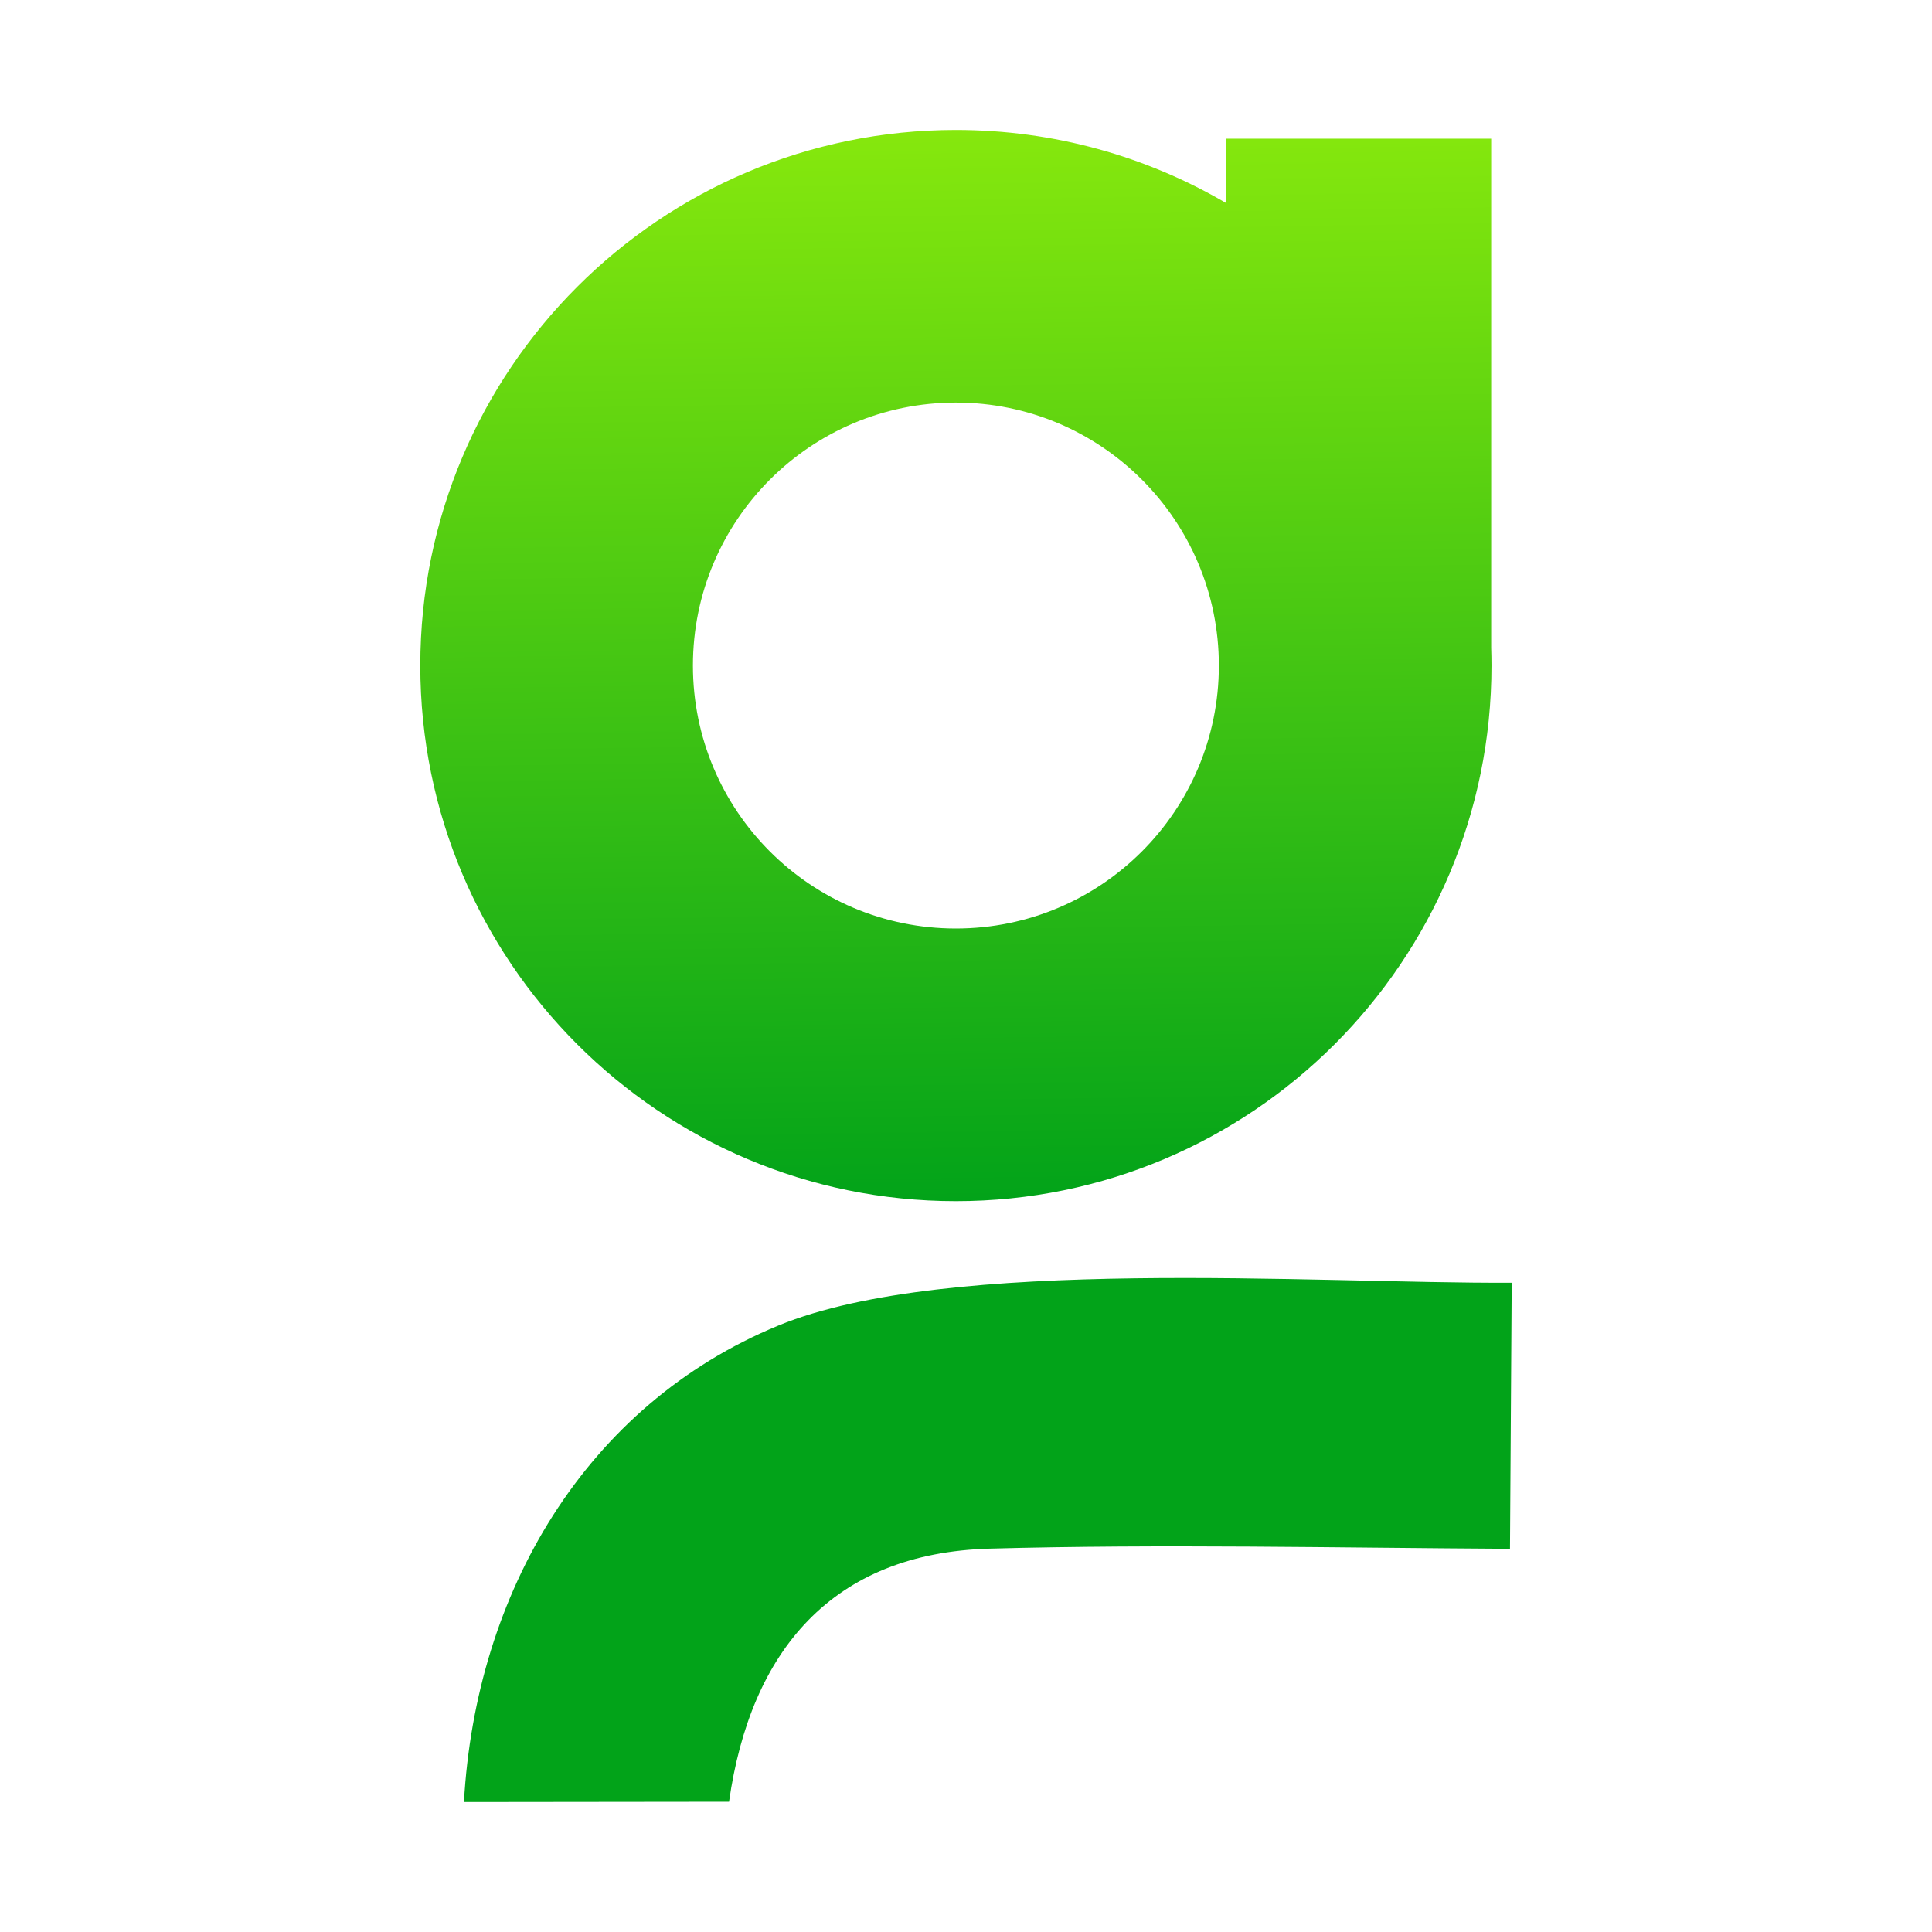
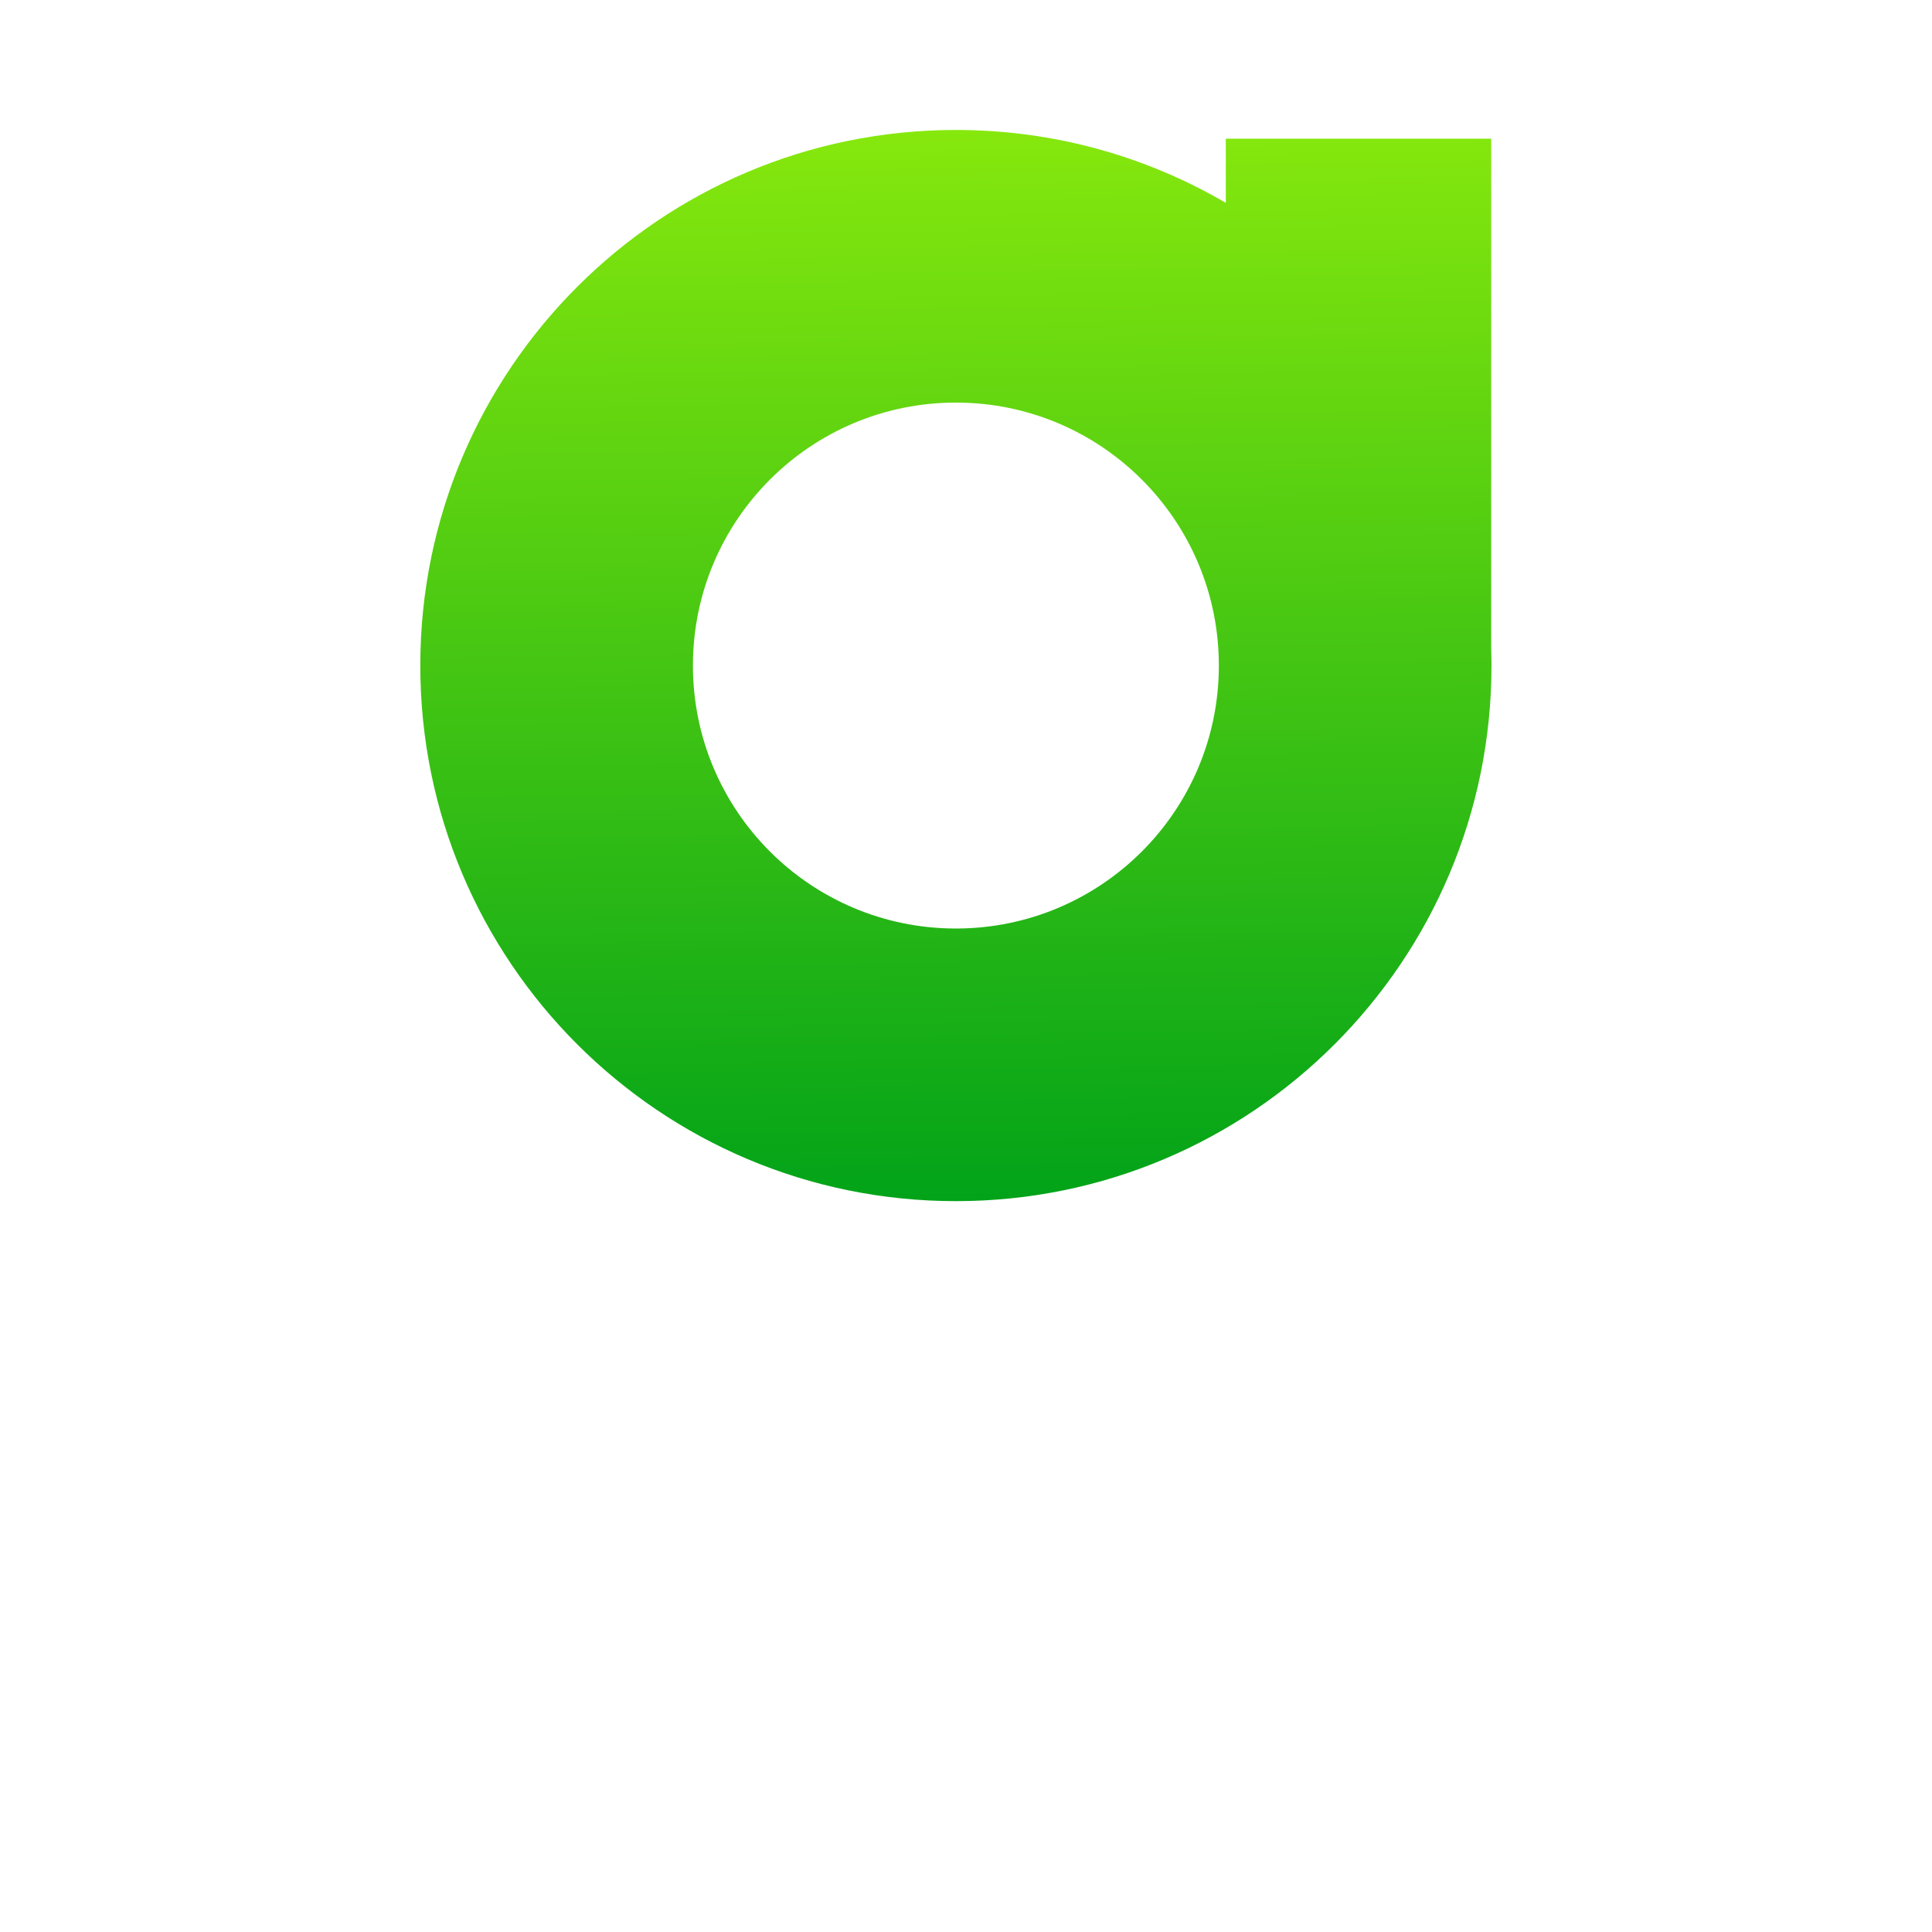
<svg xmlns="http://www.w3.org/2000/svg" xml:space="preserve" width="225mm" height="225mm" version="1.1" style="shape-rendering:geometricPrecision; text-rendering:geometricPrecision; image-rendering:optimizeQuality; fill-rule:evenodd; clip-rule:evenodd" viewBox="0 0 225000 225000">
  <defs>
    <style type="text/css">
   
    .fil0 {fill:#02A319}
    .fil1 {fill:url(#id0)}
   
  </style>
    <linearGradient id="id0" gradientUnits="userSpaceOnUse" x1="112240" y1="139879" x2="110405" y2="15141.9">
      <stop offset="0" style="stop-opacity:1; stop-color:#02A319" />
      <stop offset="1" style="stop-opacity:1; stop-color:#86E80D" />
    </linearGradient>
  </defs>
  <g id="Capa_x0020_1">
    <g id="_739429632">
-       <path class="fil0" d="M54032 209865l30872 -35c2494,-17554 12000,-28969 30351,-29476 19809,-547 40698,-91 60597,19l200 -30986c-22994,121 -65629,-3150 -85374,4975 -22530,9271 -35297,31191 -36646,55503z" />
      <path class="fil1" d="M173662 16150l-30905 0 0 7476c-9230,-5397 -19971,-8491 -31434,-8491 -17223,0 -32817,6982 -44105,18271 -11288,11288 -18270,26882 -18270,44104 0,17223 6982,32817 18270,44105 11288,11288 26882,18270 44105,18270 17222,0 32816,-6982 44104,-18270 11289,-11289 18271,-26882 18271,-44105 0,-698 -13,-1392 -36,-2085l0 -59275zm-40683 39704c-5541,-5541 -13198,-8969 -21656,-8969 -8459,0 -16115,3428 -21657,8969 -5541,5541 -8968,13198 -8968,21656 0,8459 3427,16115 8968,21657 5542,5541 13198,8968 21657,8968 8458,0 16115,-3427 21656,-8968 5541,-5542 8969,-13198 8969,-21657 0,-8458 -3428,-16115 -8969,-21656z" />
    </g>
  </g>
</svg>